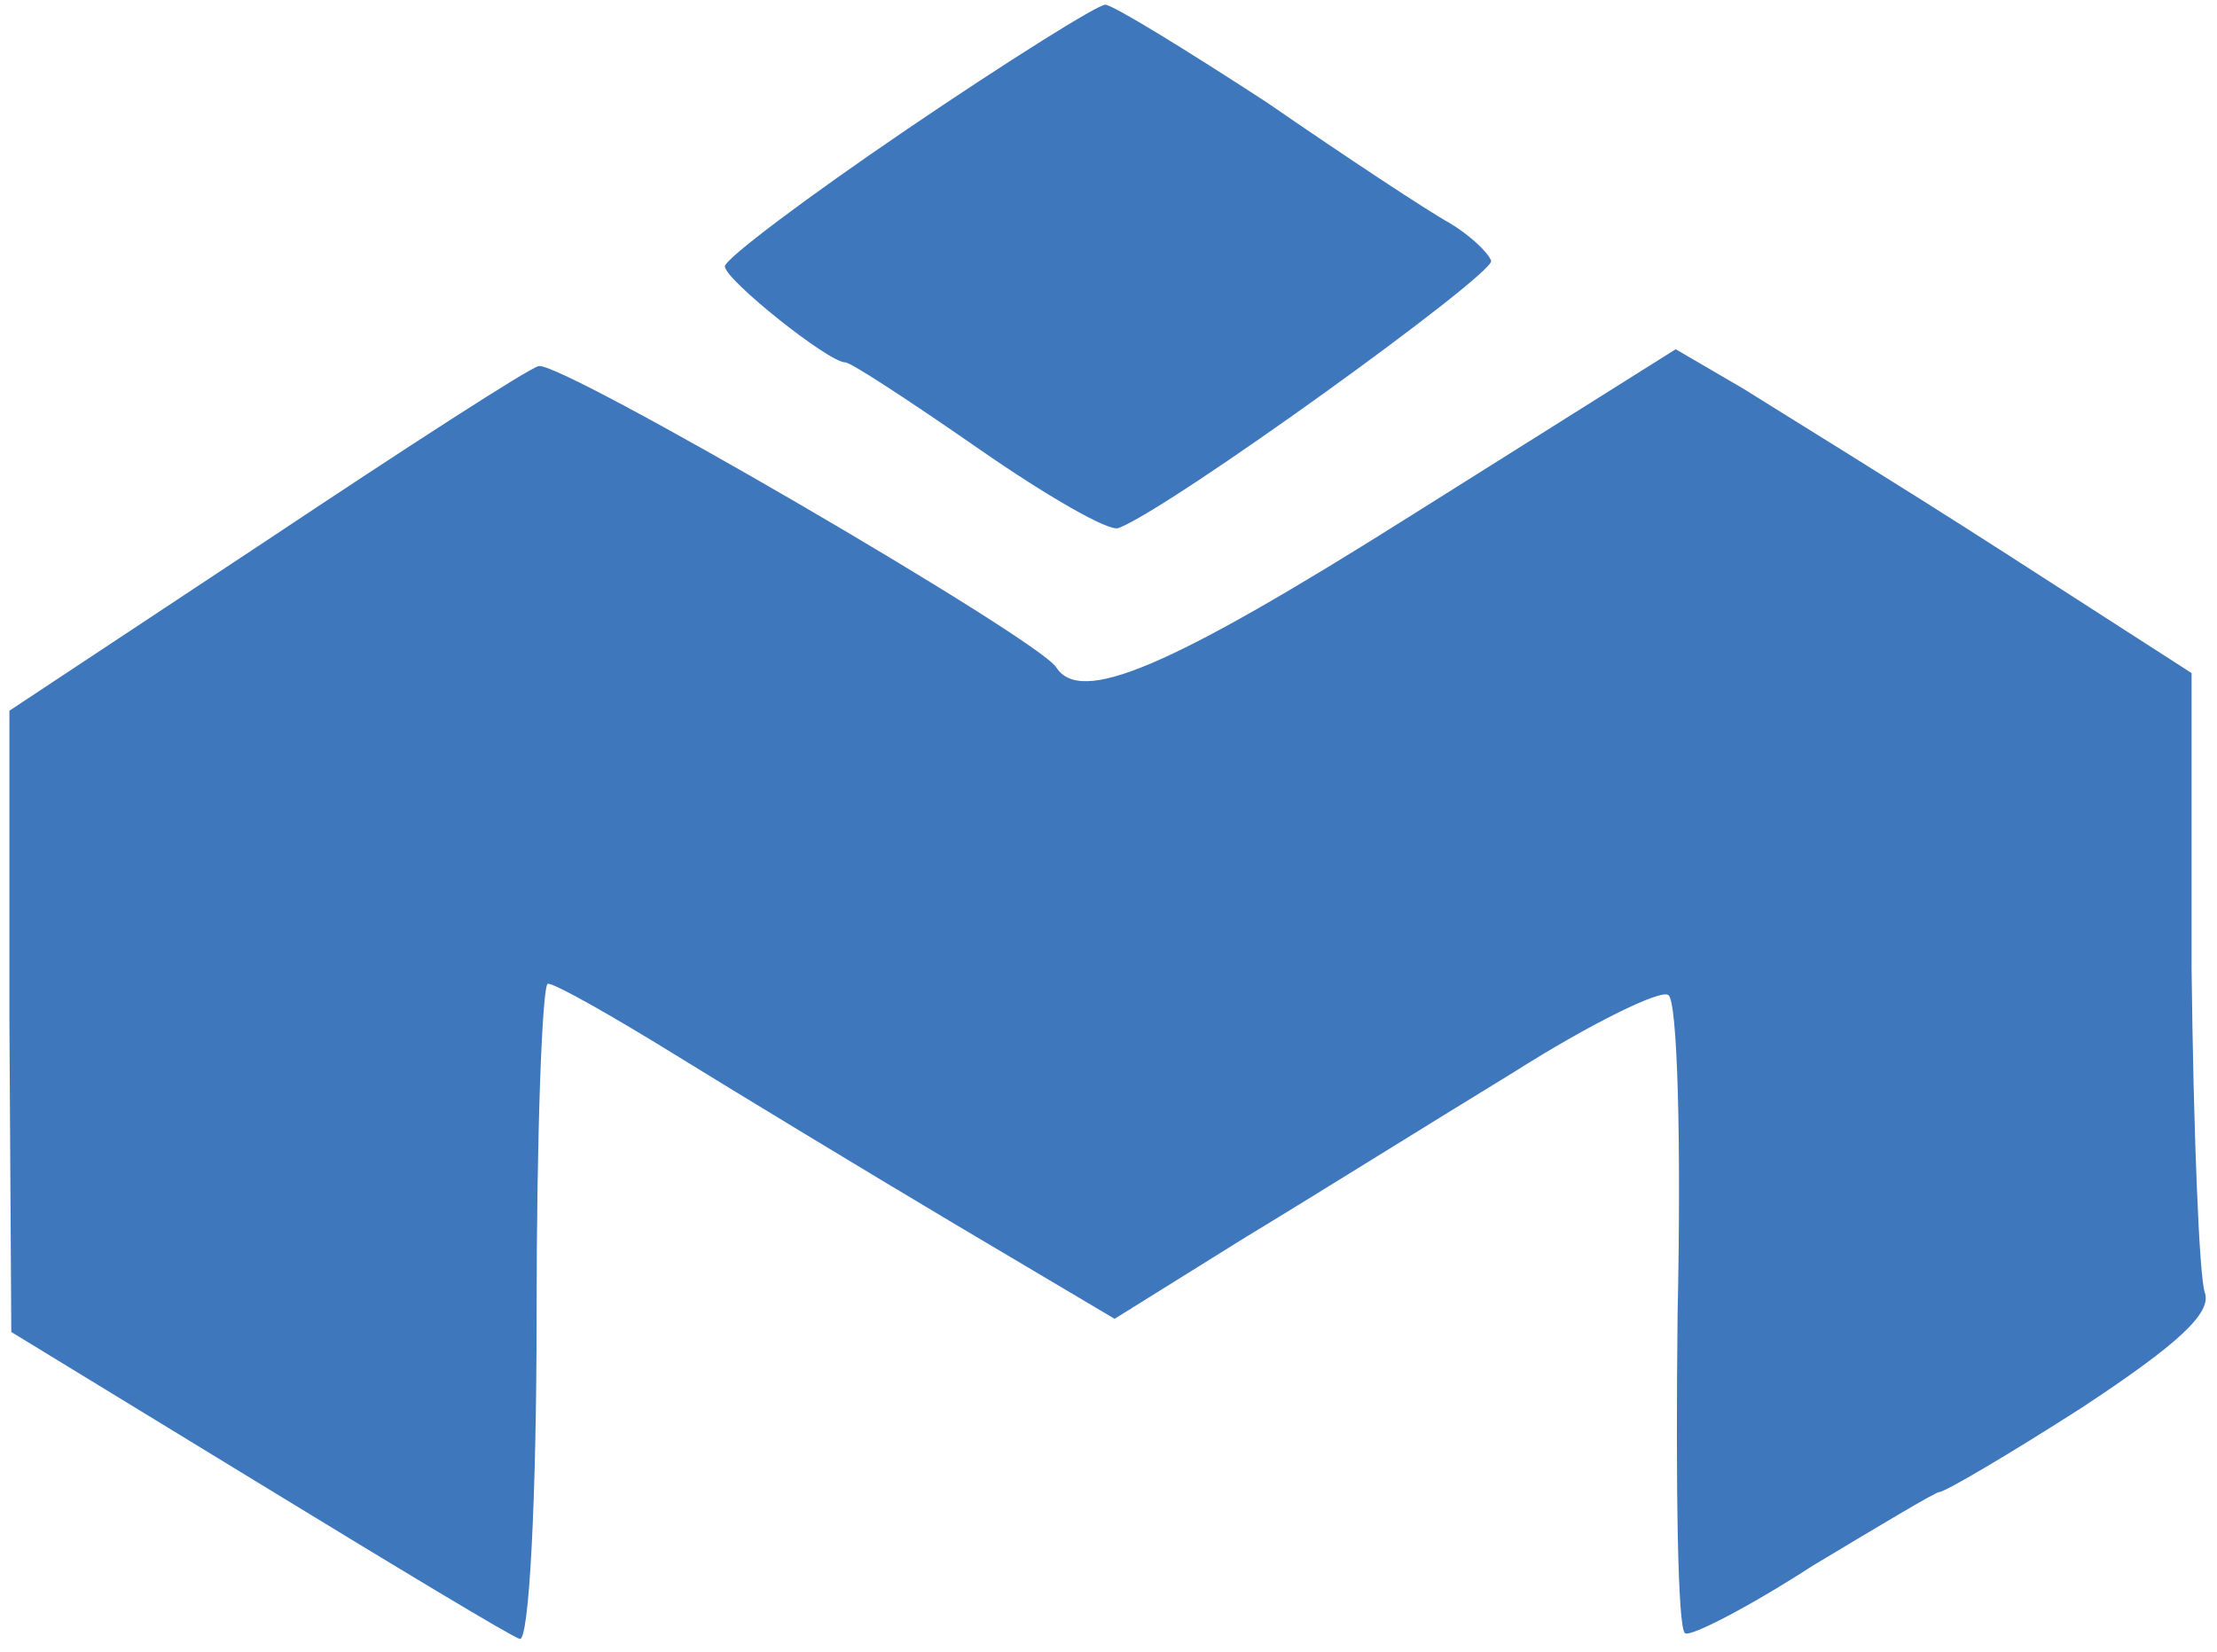
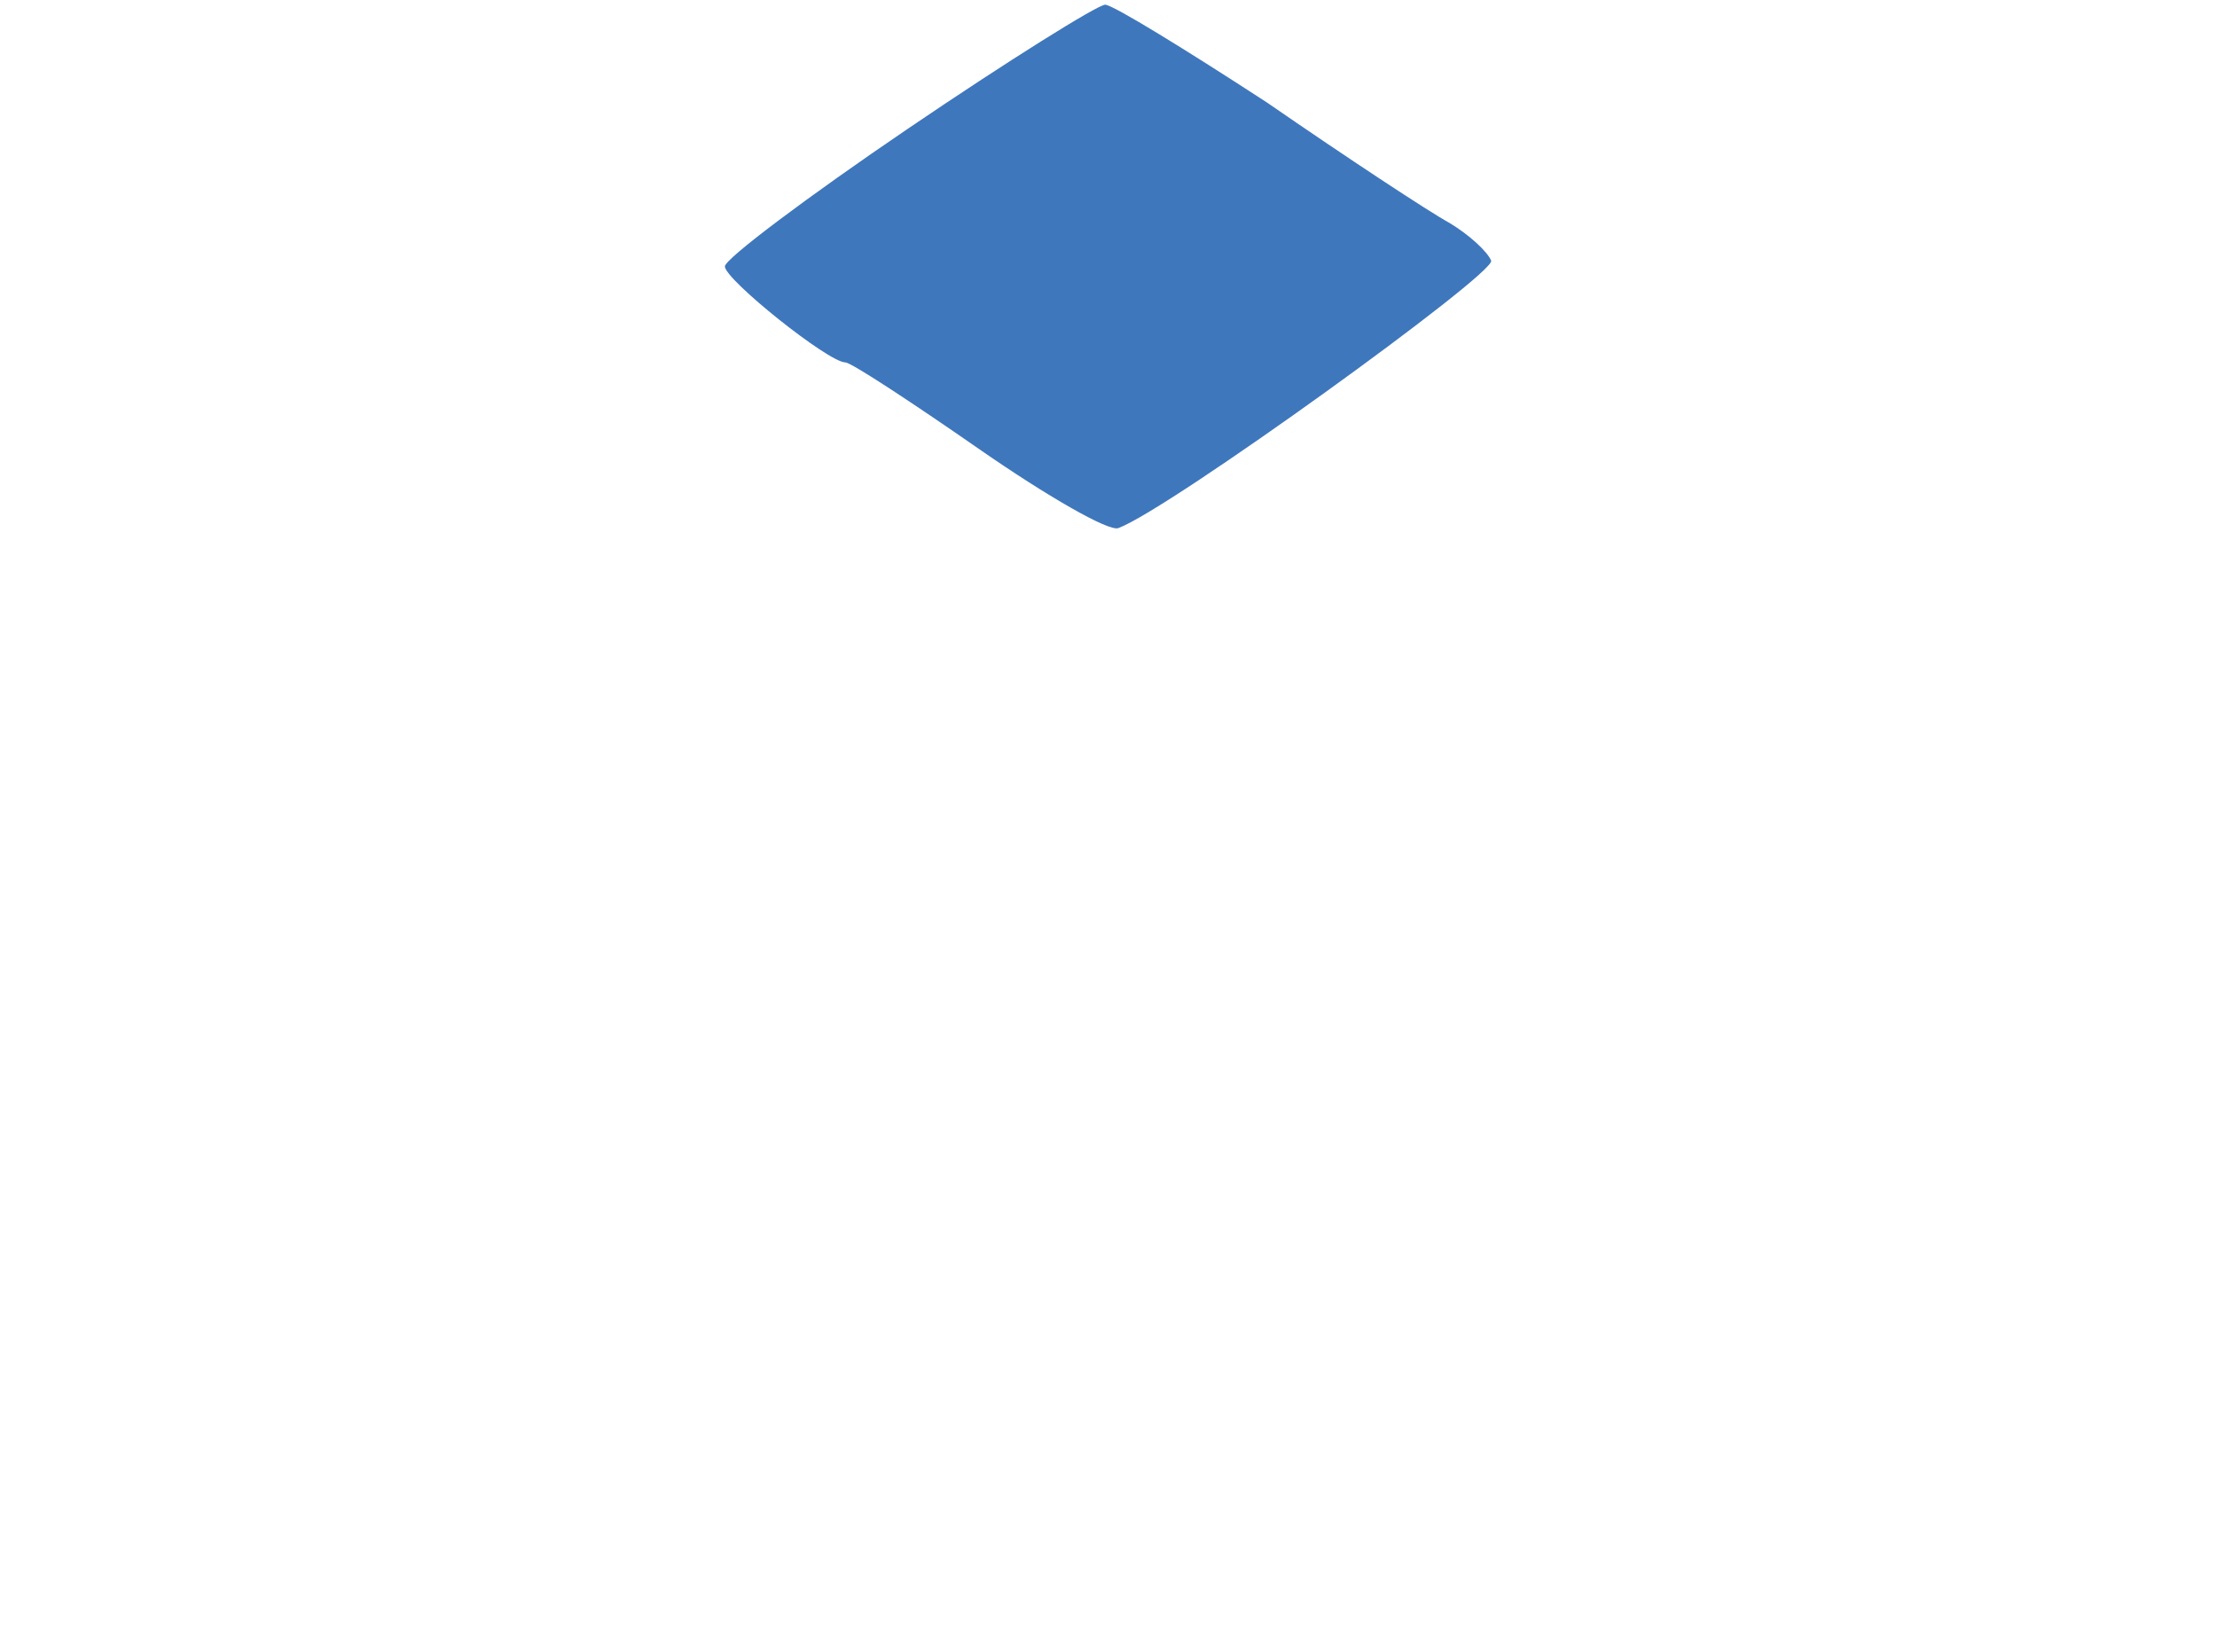
<svg xmlns="http://www.w3.org/2000/svg" width="157" height="117" viewBox="0 0 157 117" fill="none">
  <path d="M64.267 9.133C57.2 13.933 51.333 18.333 51.333 18.867C51.333 19.8 58.667 25.667 59.867 25.667C60.267 25.667 64.533 28.467 69.333 31.8C74.133 35.133 78.533 37.667 79.2 37.4C82.8 36.067 105.867 19.4 105.6 18.467C105.333 17.8 104 16.6 102.667 15.8C101.2 15 95.333 11.133 89.733 7.267C84 3.533 78.8 0.333 78.267 0.333C77.733 0.333 71.333 4.333 64.267 9.133Z" fill="#3F77BC" />
-   <path d="M100 36.467C82.667 47.4 76.533 49.933 74.8 47.267C73.6 45.267 39.467 25.4 38.133 25.933C37.467 26.067 28.8 31.667 18.8 38.333L0.667 50.333V72.333L0.8 94.333L18.267 105C27.867 110.867 36.267 115.933 36.8 116.067C37.467 116.333 38 106.067 38 93.133C38 80.2 38.4 69.667 38.8 69.667C39.333 69.667 43.333 71.933 47.867 74.733C52.4 77.533 61.2 82.867 67.467 86.6L78.933 93.4L88.133 87.667C93.2 84.6 101.733 79.267 107.2 75.933C112.667 72.467 117.6 70.067 118.133 70.467C118.8 70.733 119.067 81 118.8 93.133C118.667 105.267 118.8 115.4 119.333 115.667C119.733 115.933 123.867 113.8 128.4 110.867C133.067 108.067 137.067 105.667 137.333 105.667C137.733 105.667 142.267 103 147.467 99.667C154.133 95.267 156.667 93 156.133 91.533C155.733 90.333 155.333 80.067 155.2 68.6V47.667L141.733 39C134.267 34.2 126 29.133 123.467 27.533L118.667 24.733L100 36.467Z" fill="#3F77BC" />
</svg>